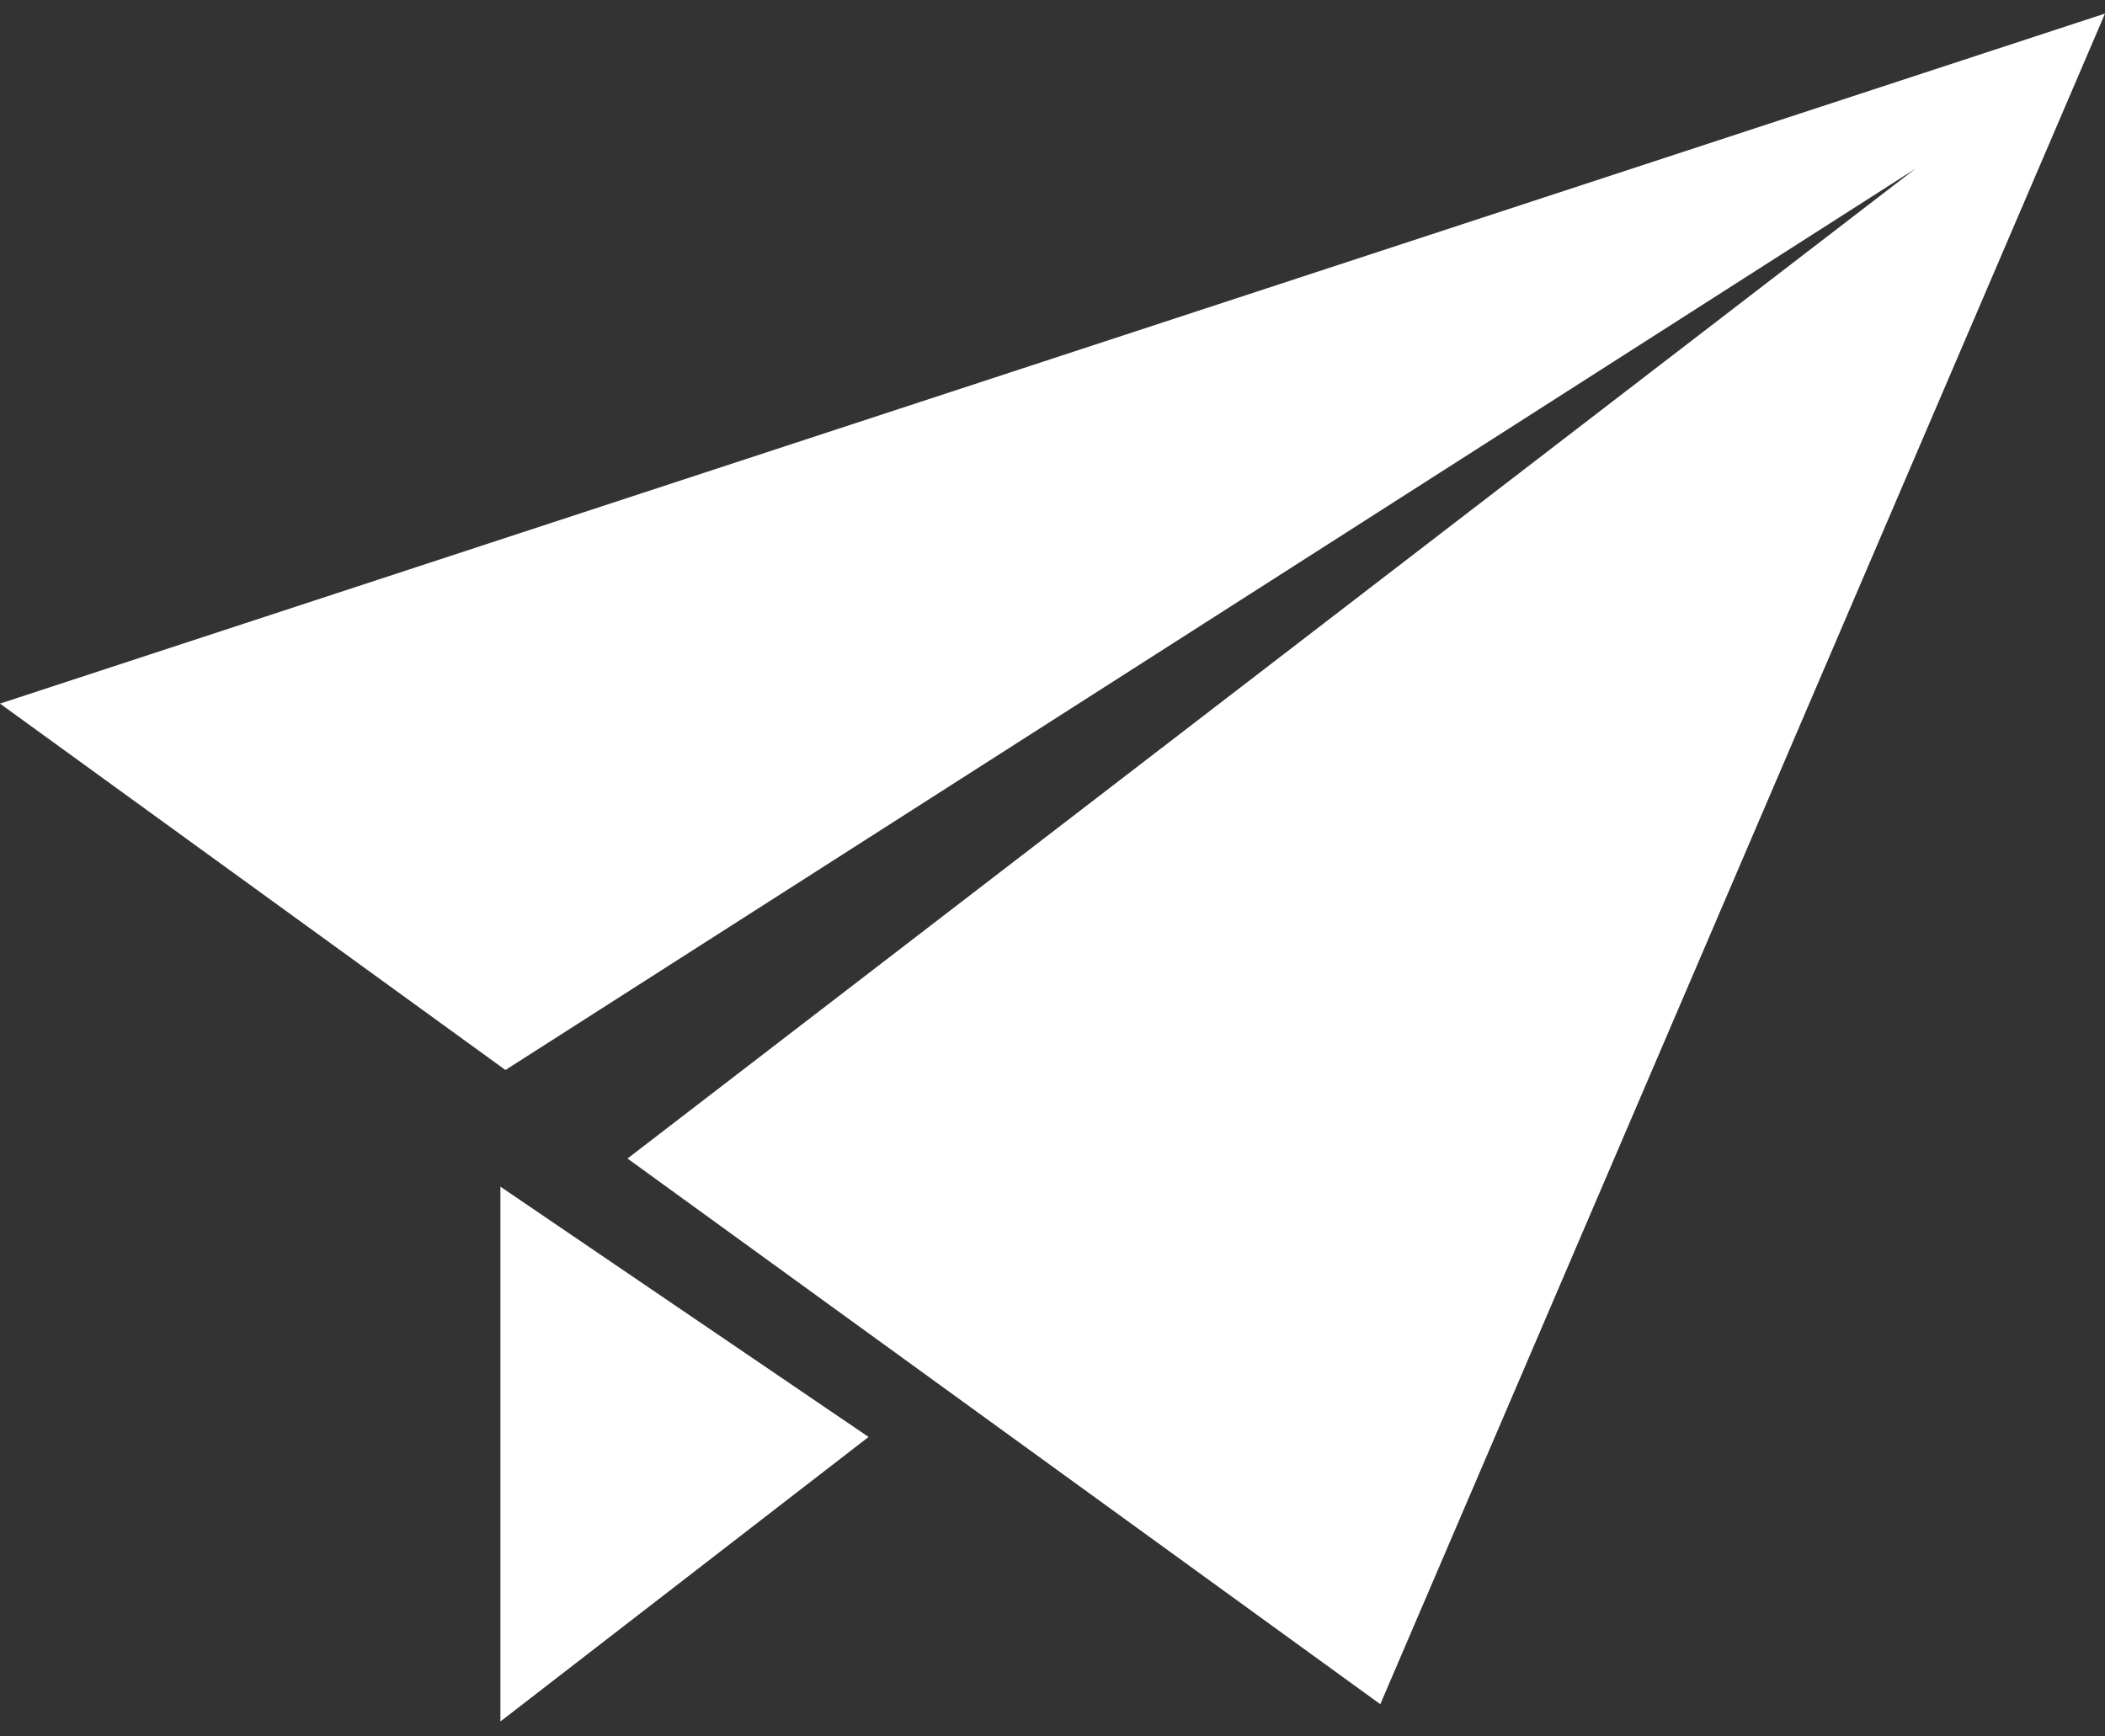
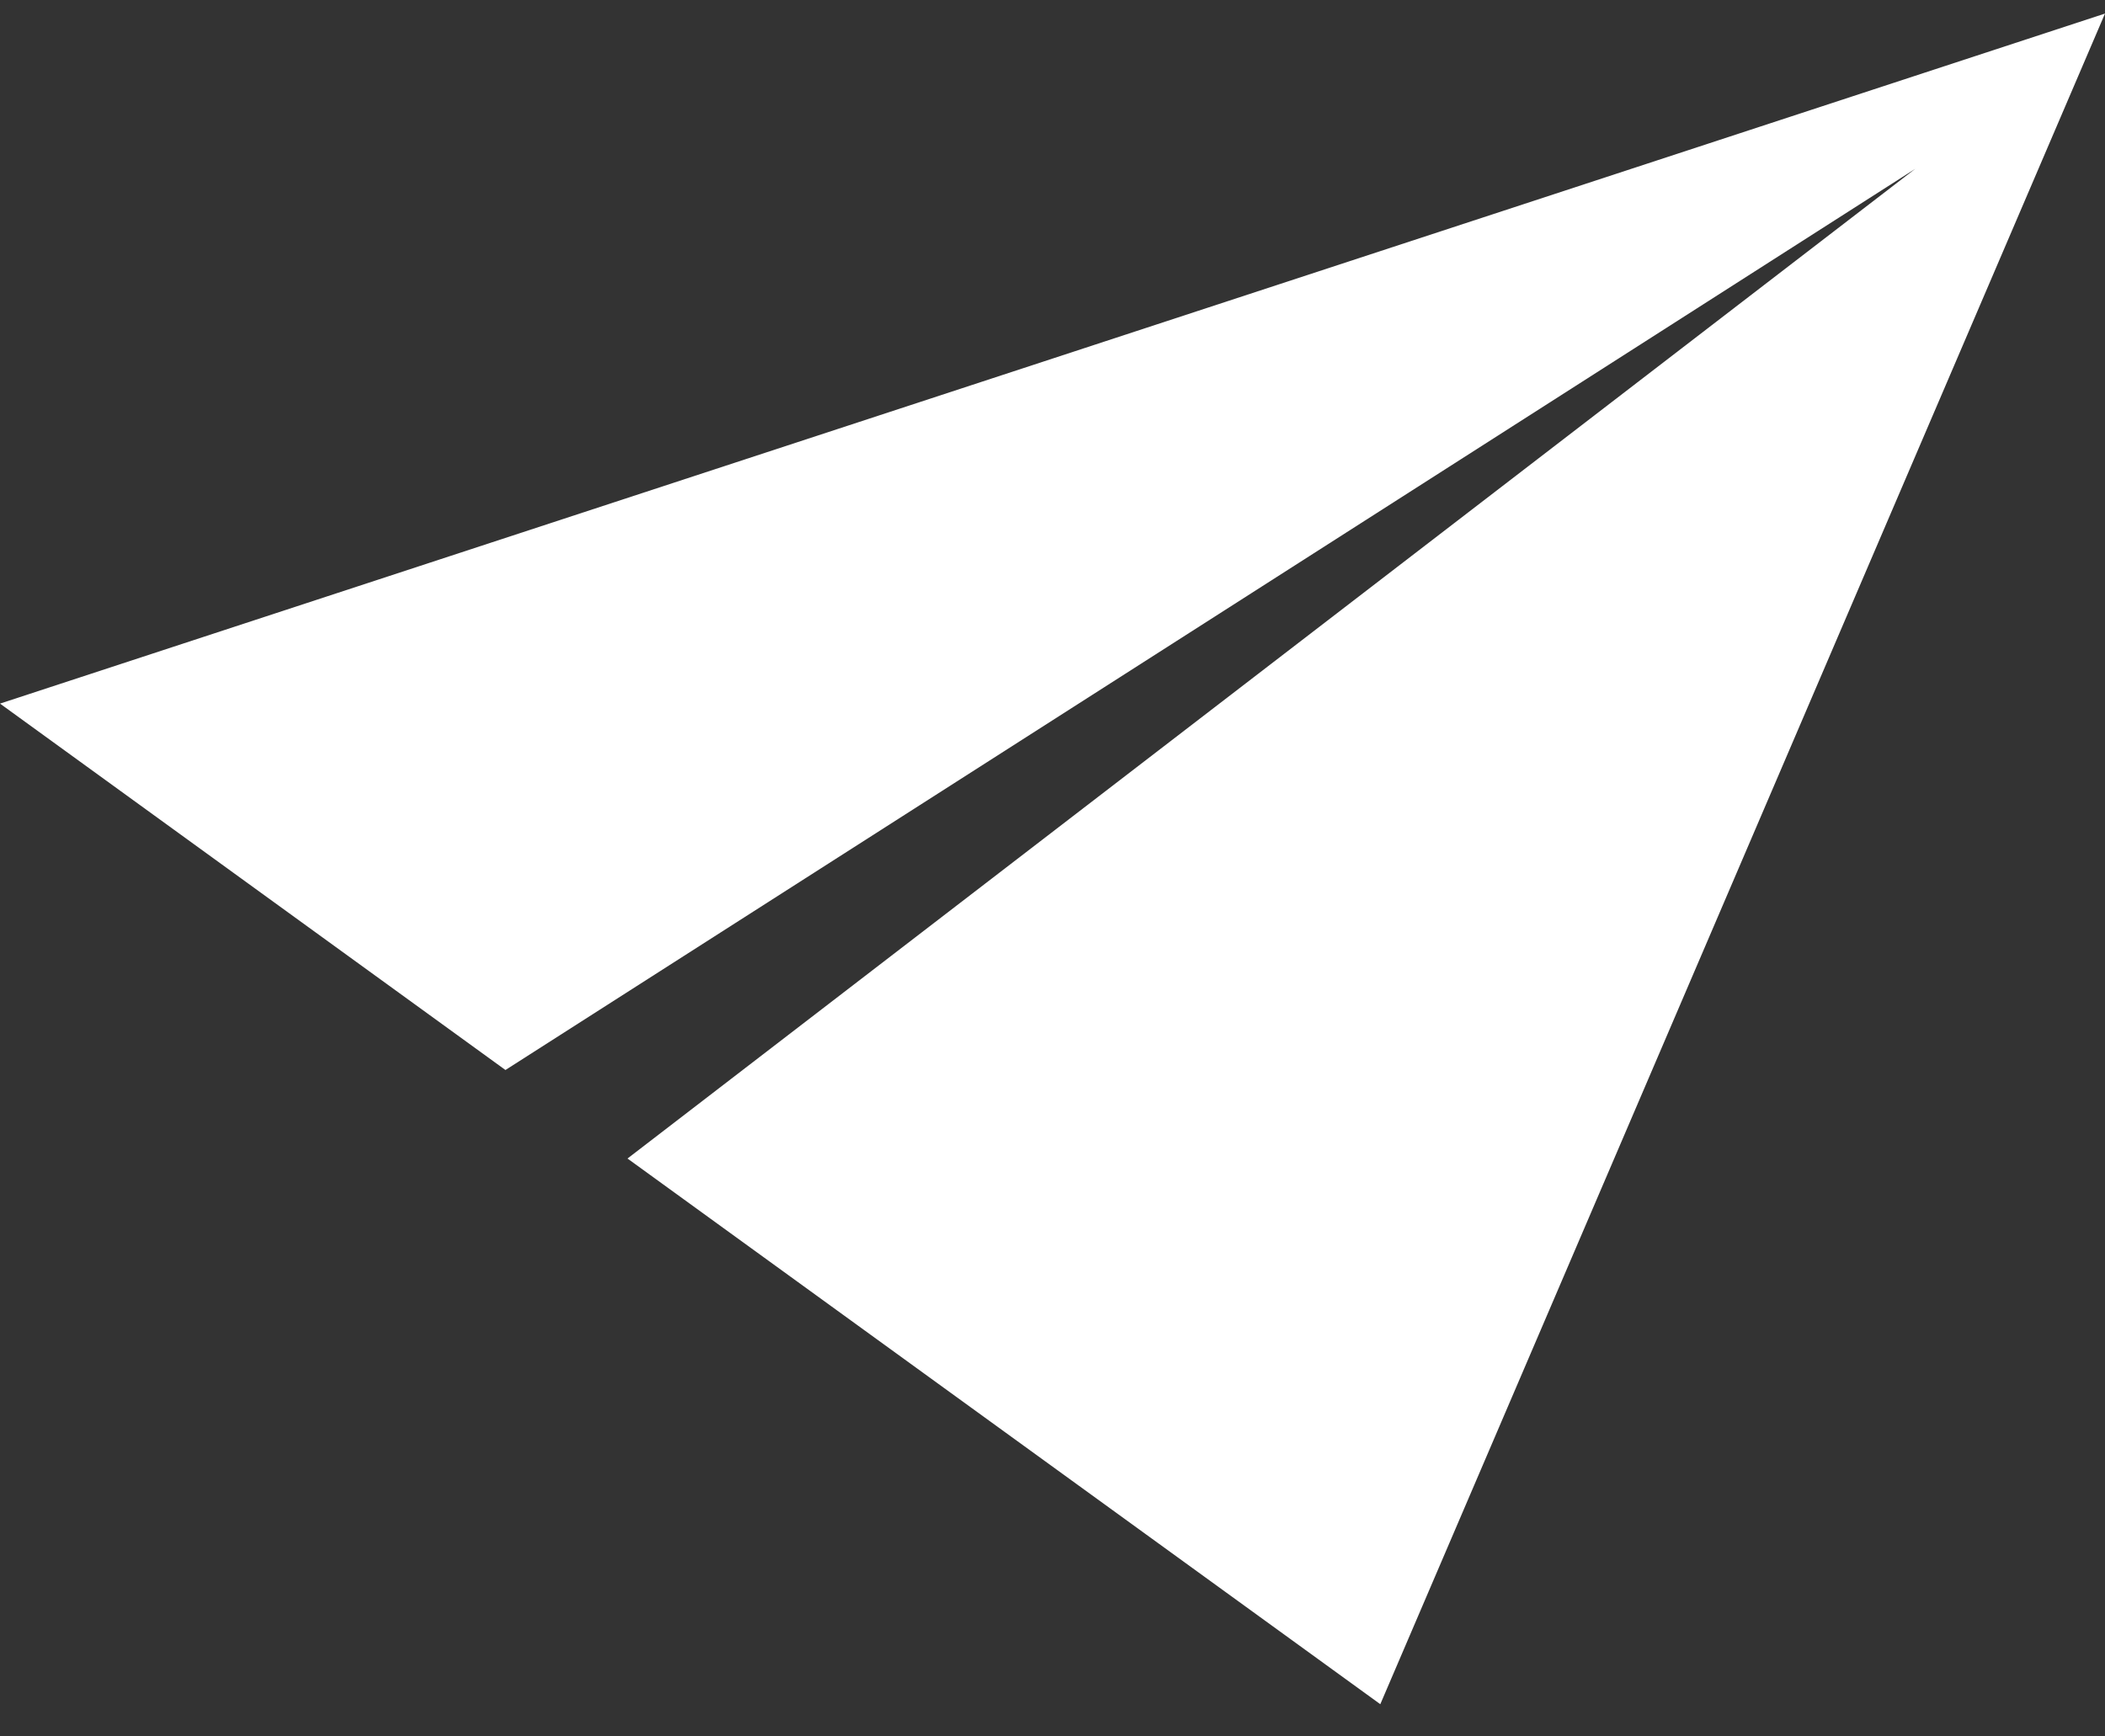
<svg xmlns="http://www.w3.org/2000/svg" width="120" height="99" viewBox="0 0 120 99" fill="none">
  <rect x="0" y="0" width="120" height="99" fill="#333333" stroke="none" />
-   <path d="M28.527 98.147L49.515 81.926L28.527 67.656V98.147Z" fill="white" />
  <path d="M0 40.115L28.814 61.005L109.181 9.626L35.772 66.052L78.687 97.163L120 0.773L0 40.115Z" fill="white" />
</svg>